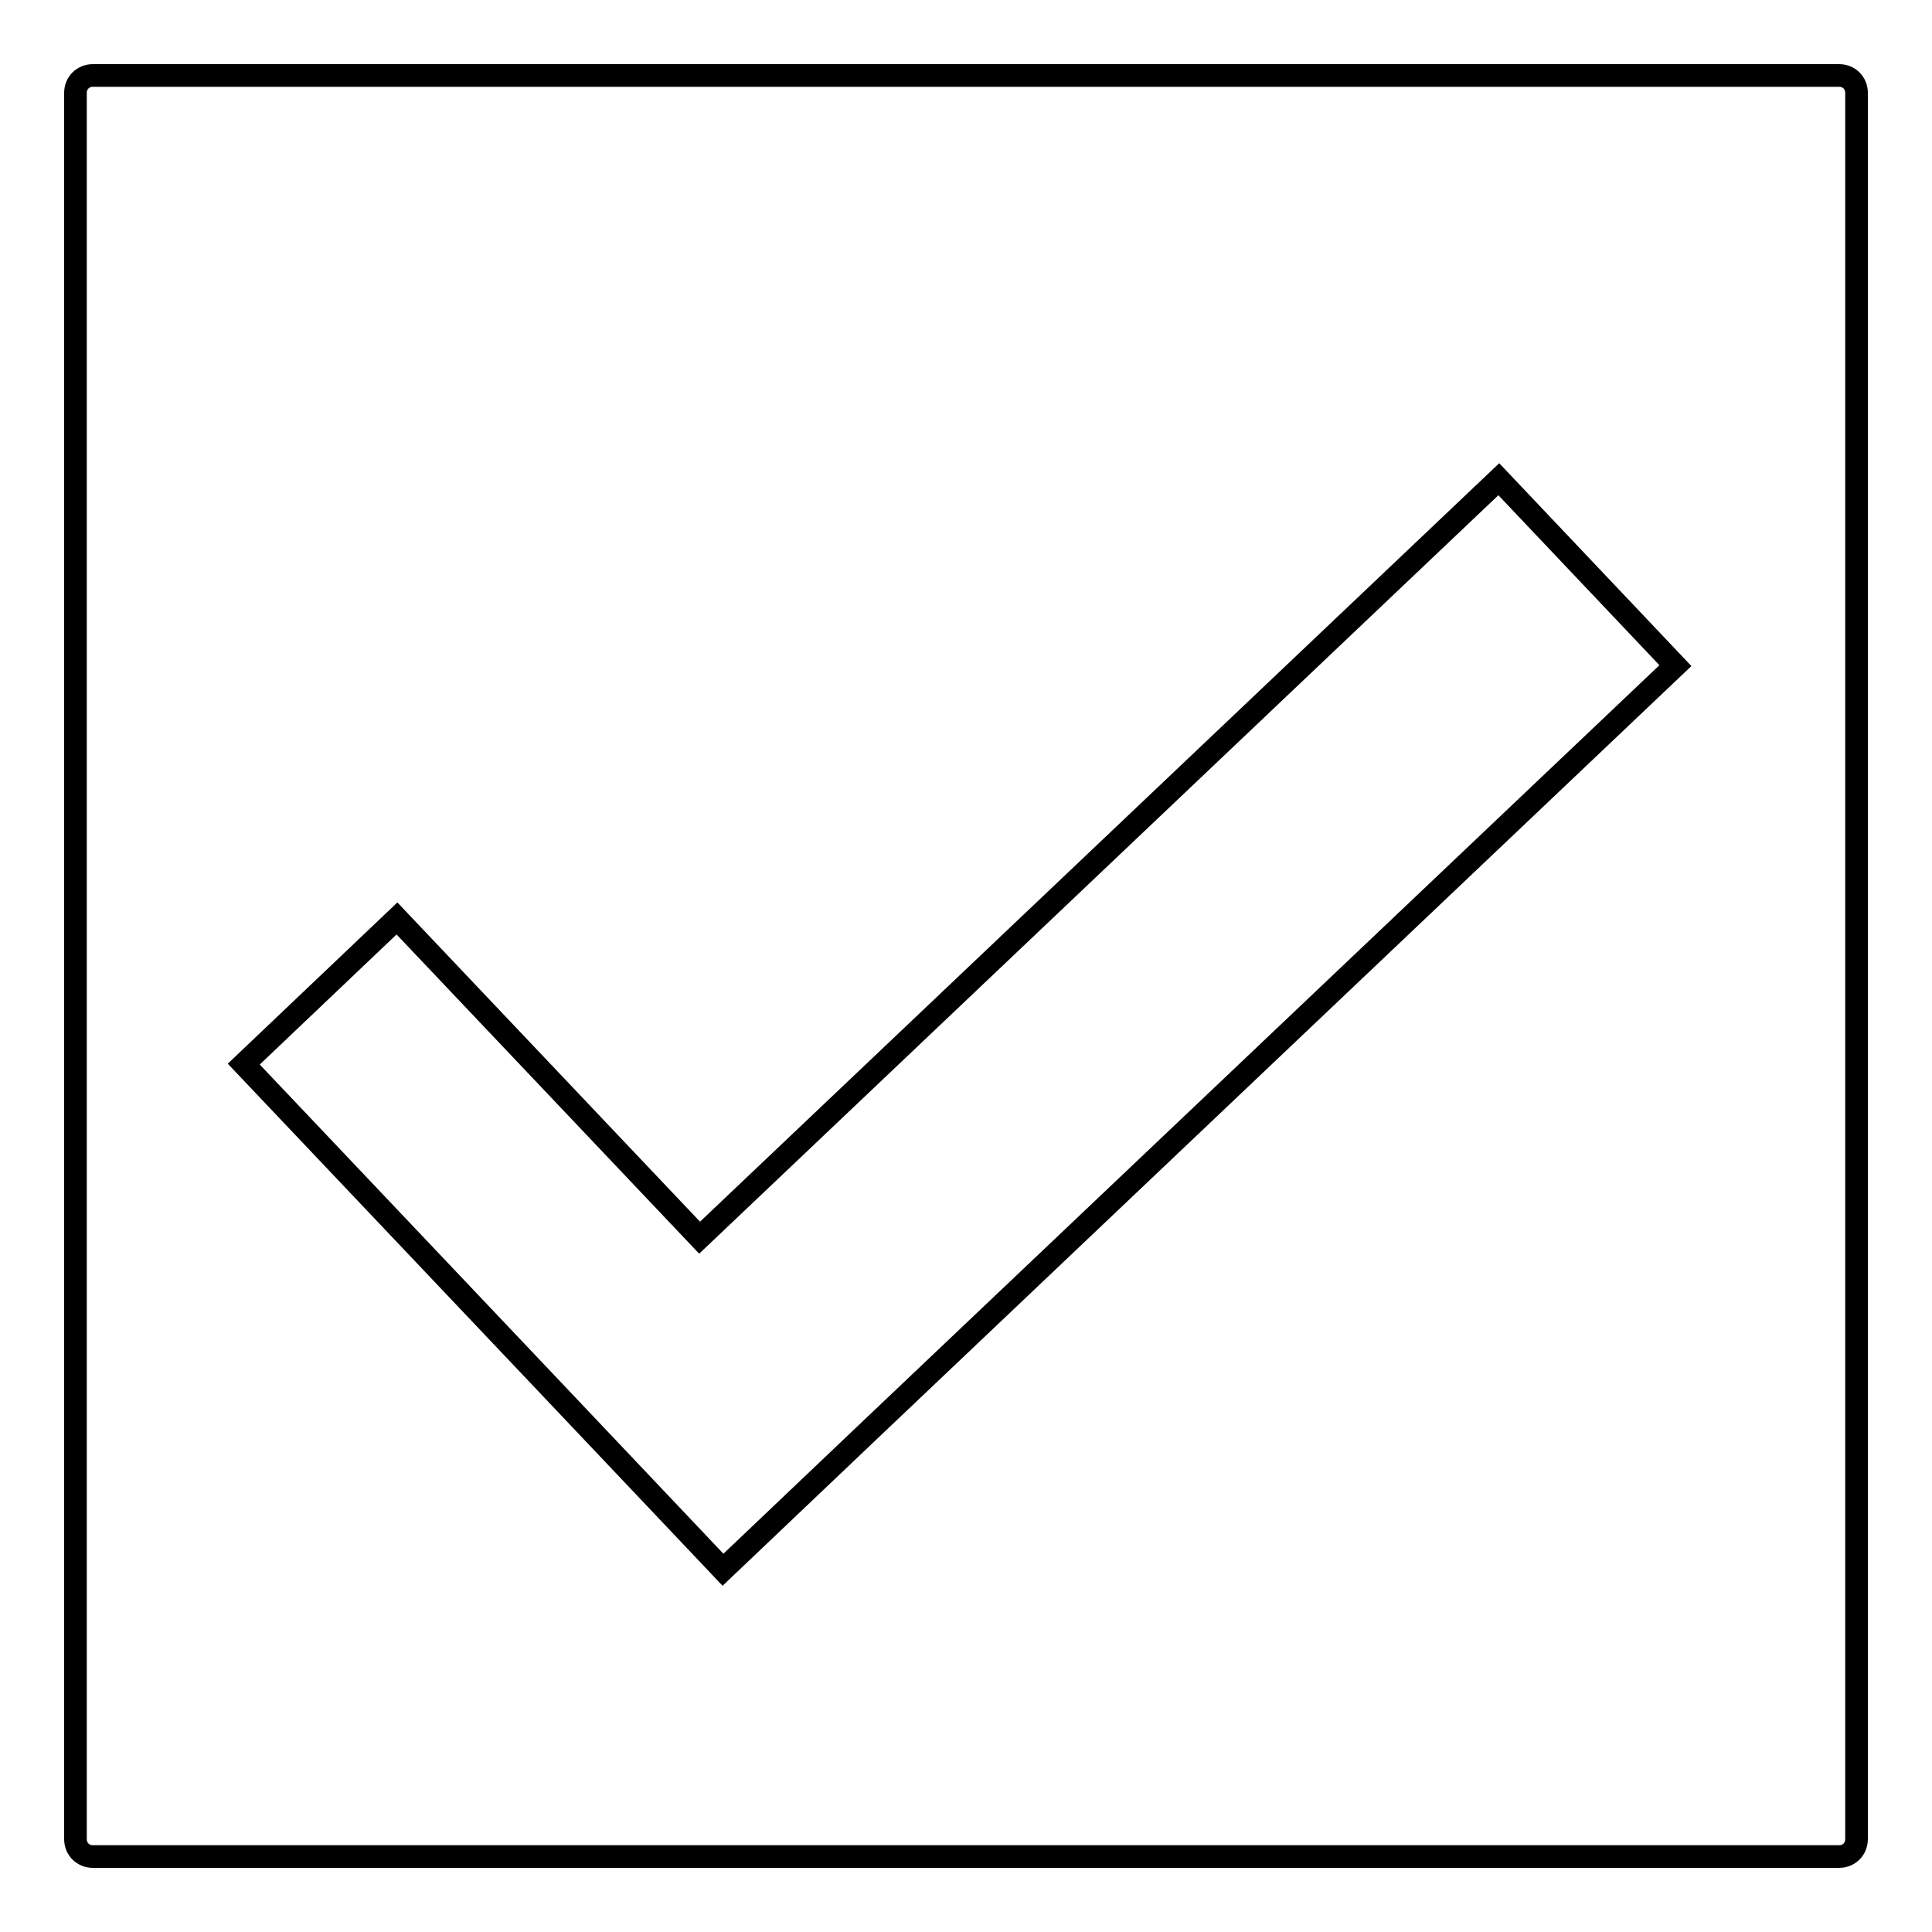
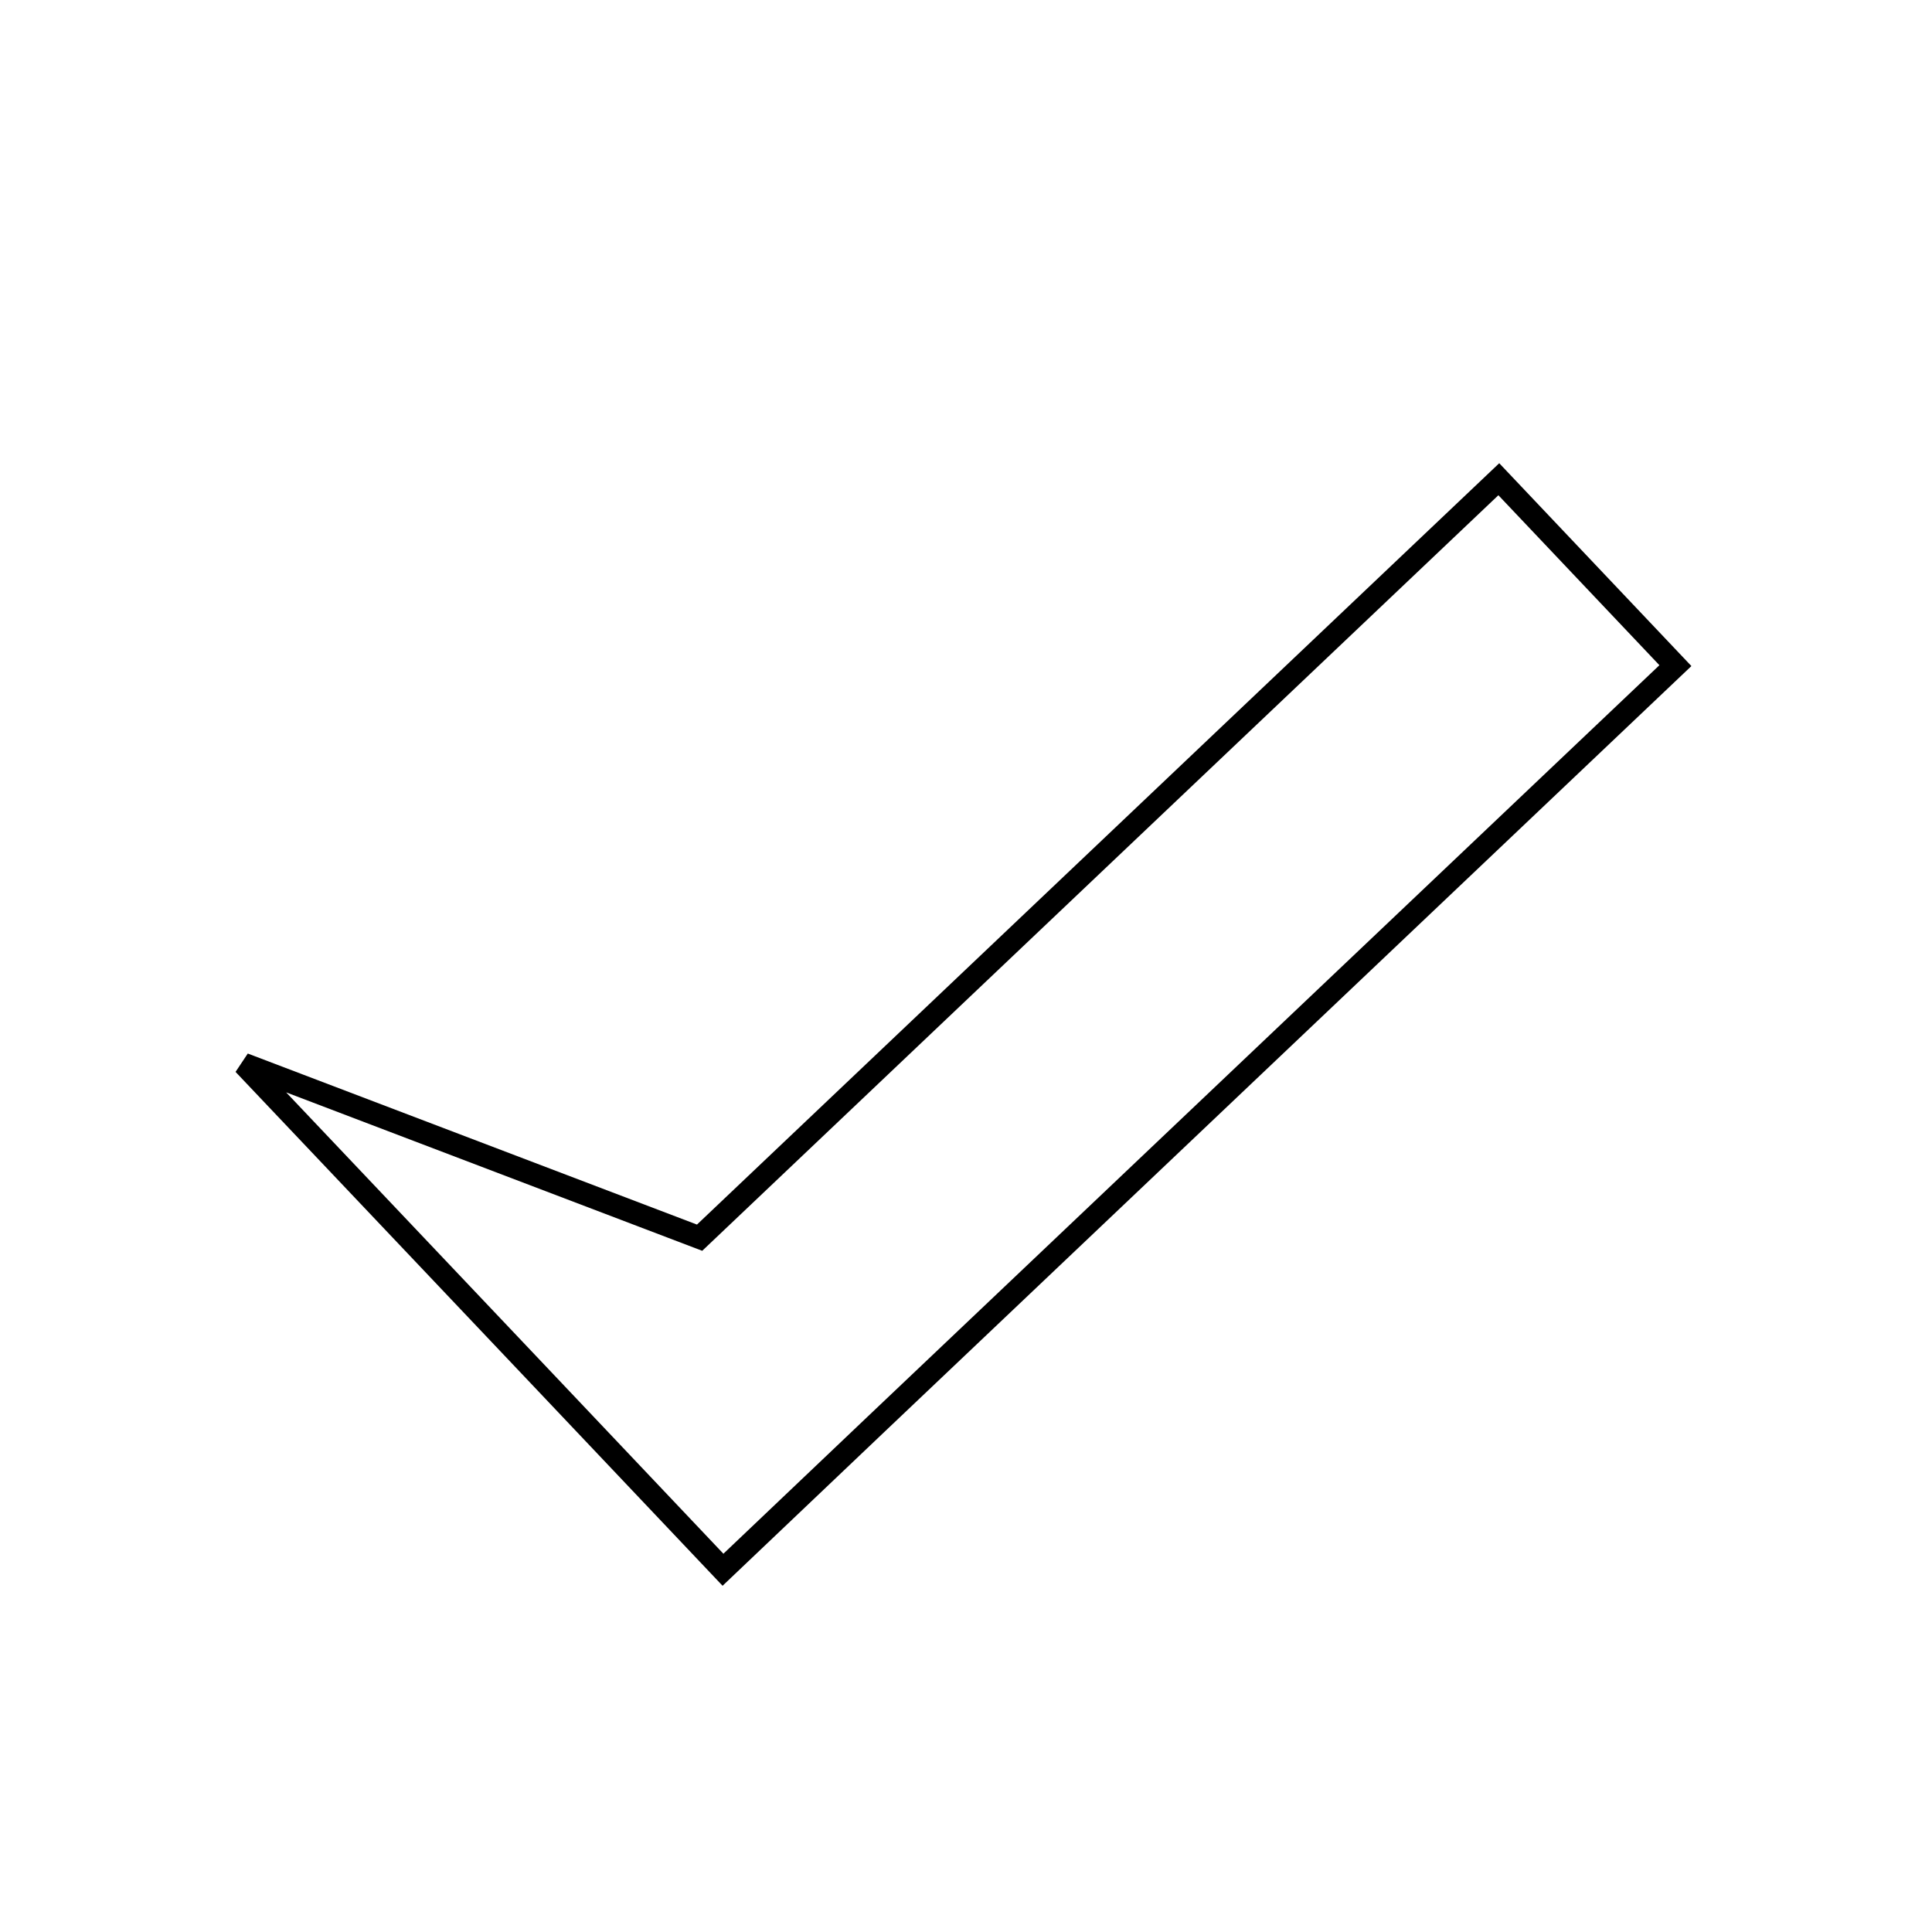
<svg xmlns="http://www.w3.org/2000/svg" version="1.1" x="0px" y="0px" viewBox="0 0 256 256" enable-background="new 0 0 256 256" xml:space="preserve">
  <g>
    <g>
-       <path stroke-width="3" fill-opacity="0" stroke="#000000" d="M243.7,246H12.3c-1.3,0-2.3-1-2.3-2.3V12.3c0-1.3,1-2.3,2.3-2.3h231.4c1.3,0,2.3,1,2.3,2.3v231.4C246,245,245,246,243.7,246z" />
-       <path stroke-width="3" fill-opacity="0" stroke="#000000" d="M92.7,164L198.6,63.5l23.4,24.7L116.1,188.7L95.8,208l-23.4-24.7L32.3,141l20.3-19.3L92.7,164z" />
+       <path stroke-width="3" fill-opacity="0" stroke="#000000" d="M92.7,164L198.6,63.5l23.4,24.7L116.1,188.7L95.8,208l-23.4-24.7L32.3,141L92.7,164z" />
    </g>
  </g>
</svg>